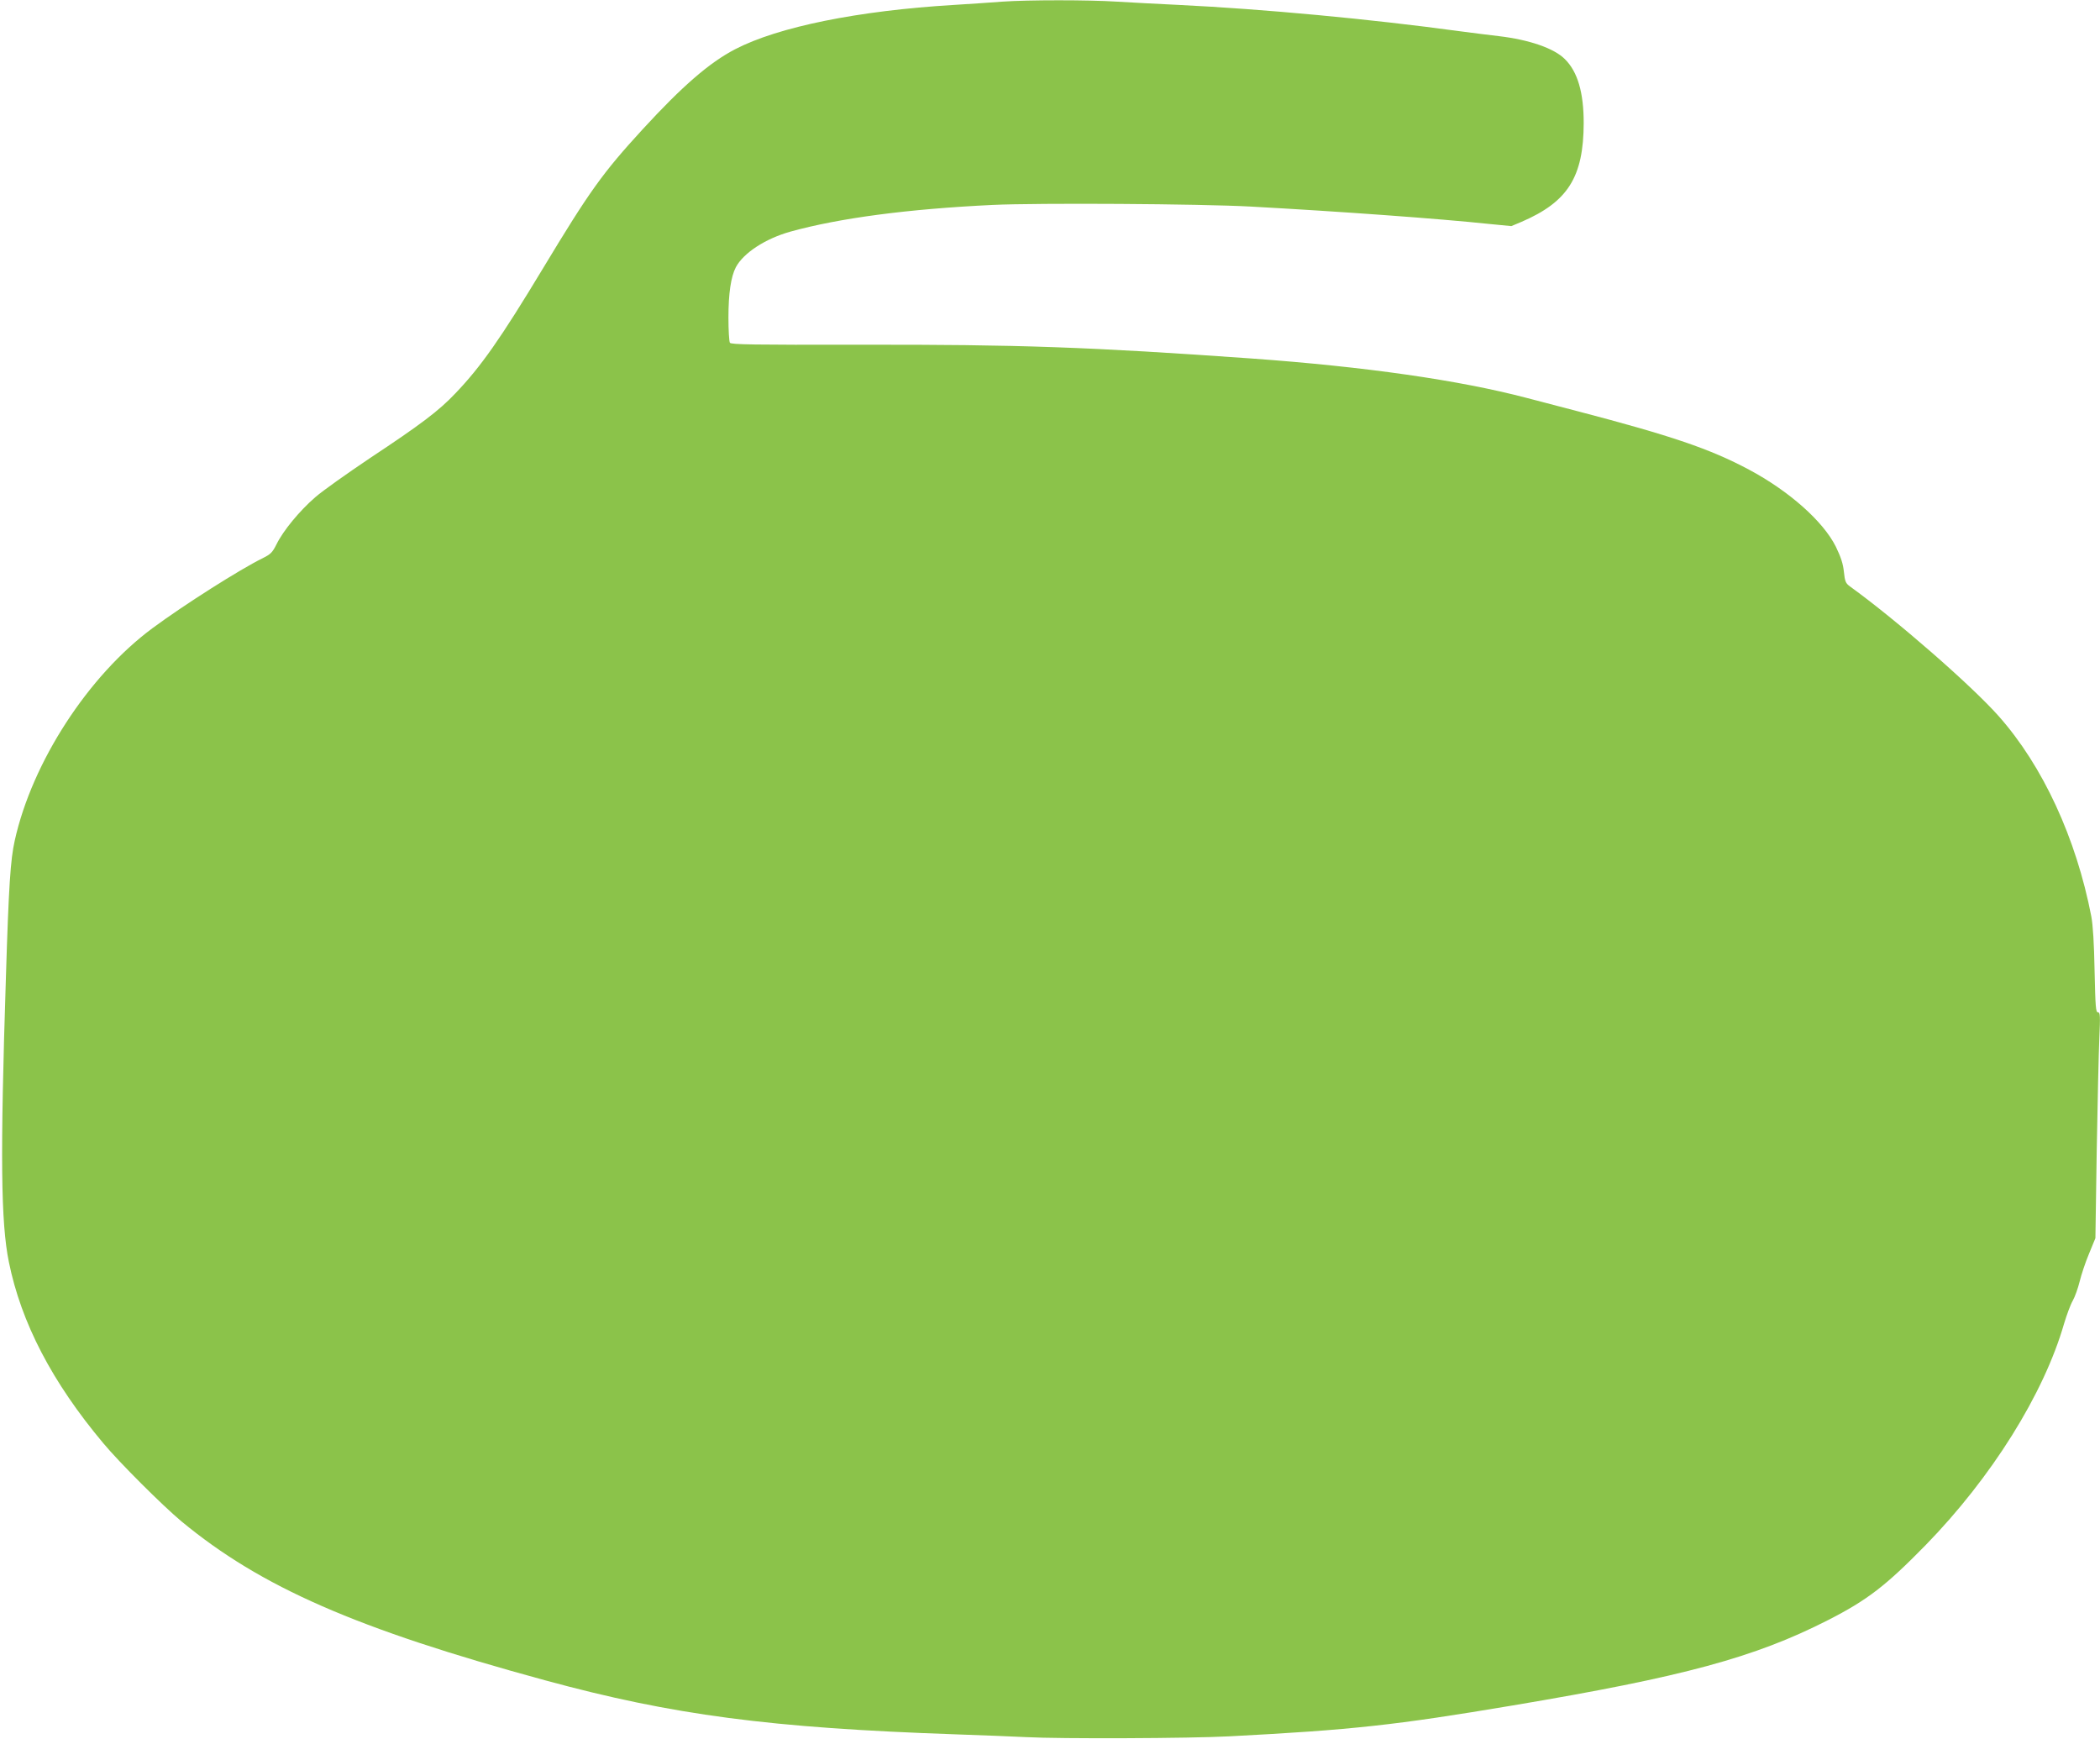
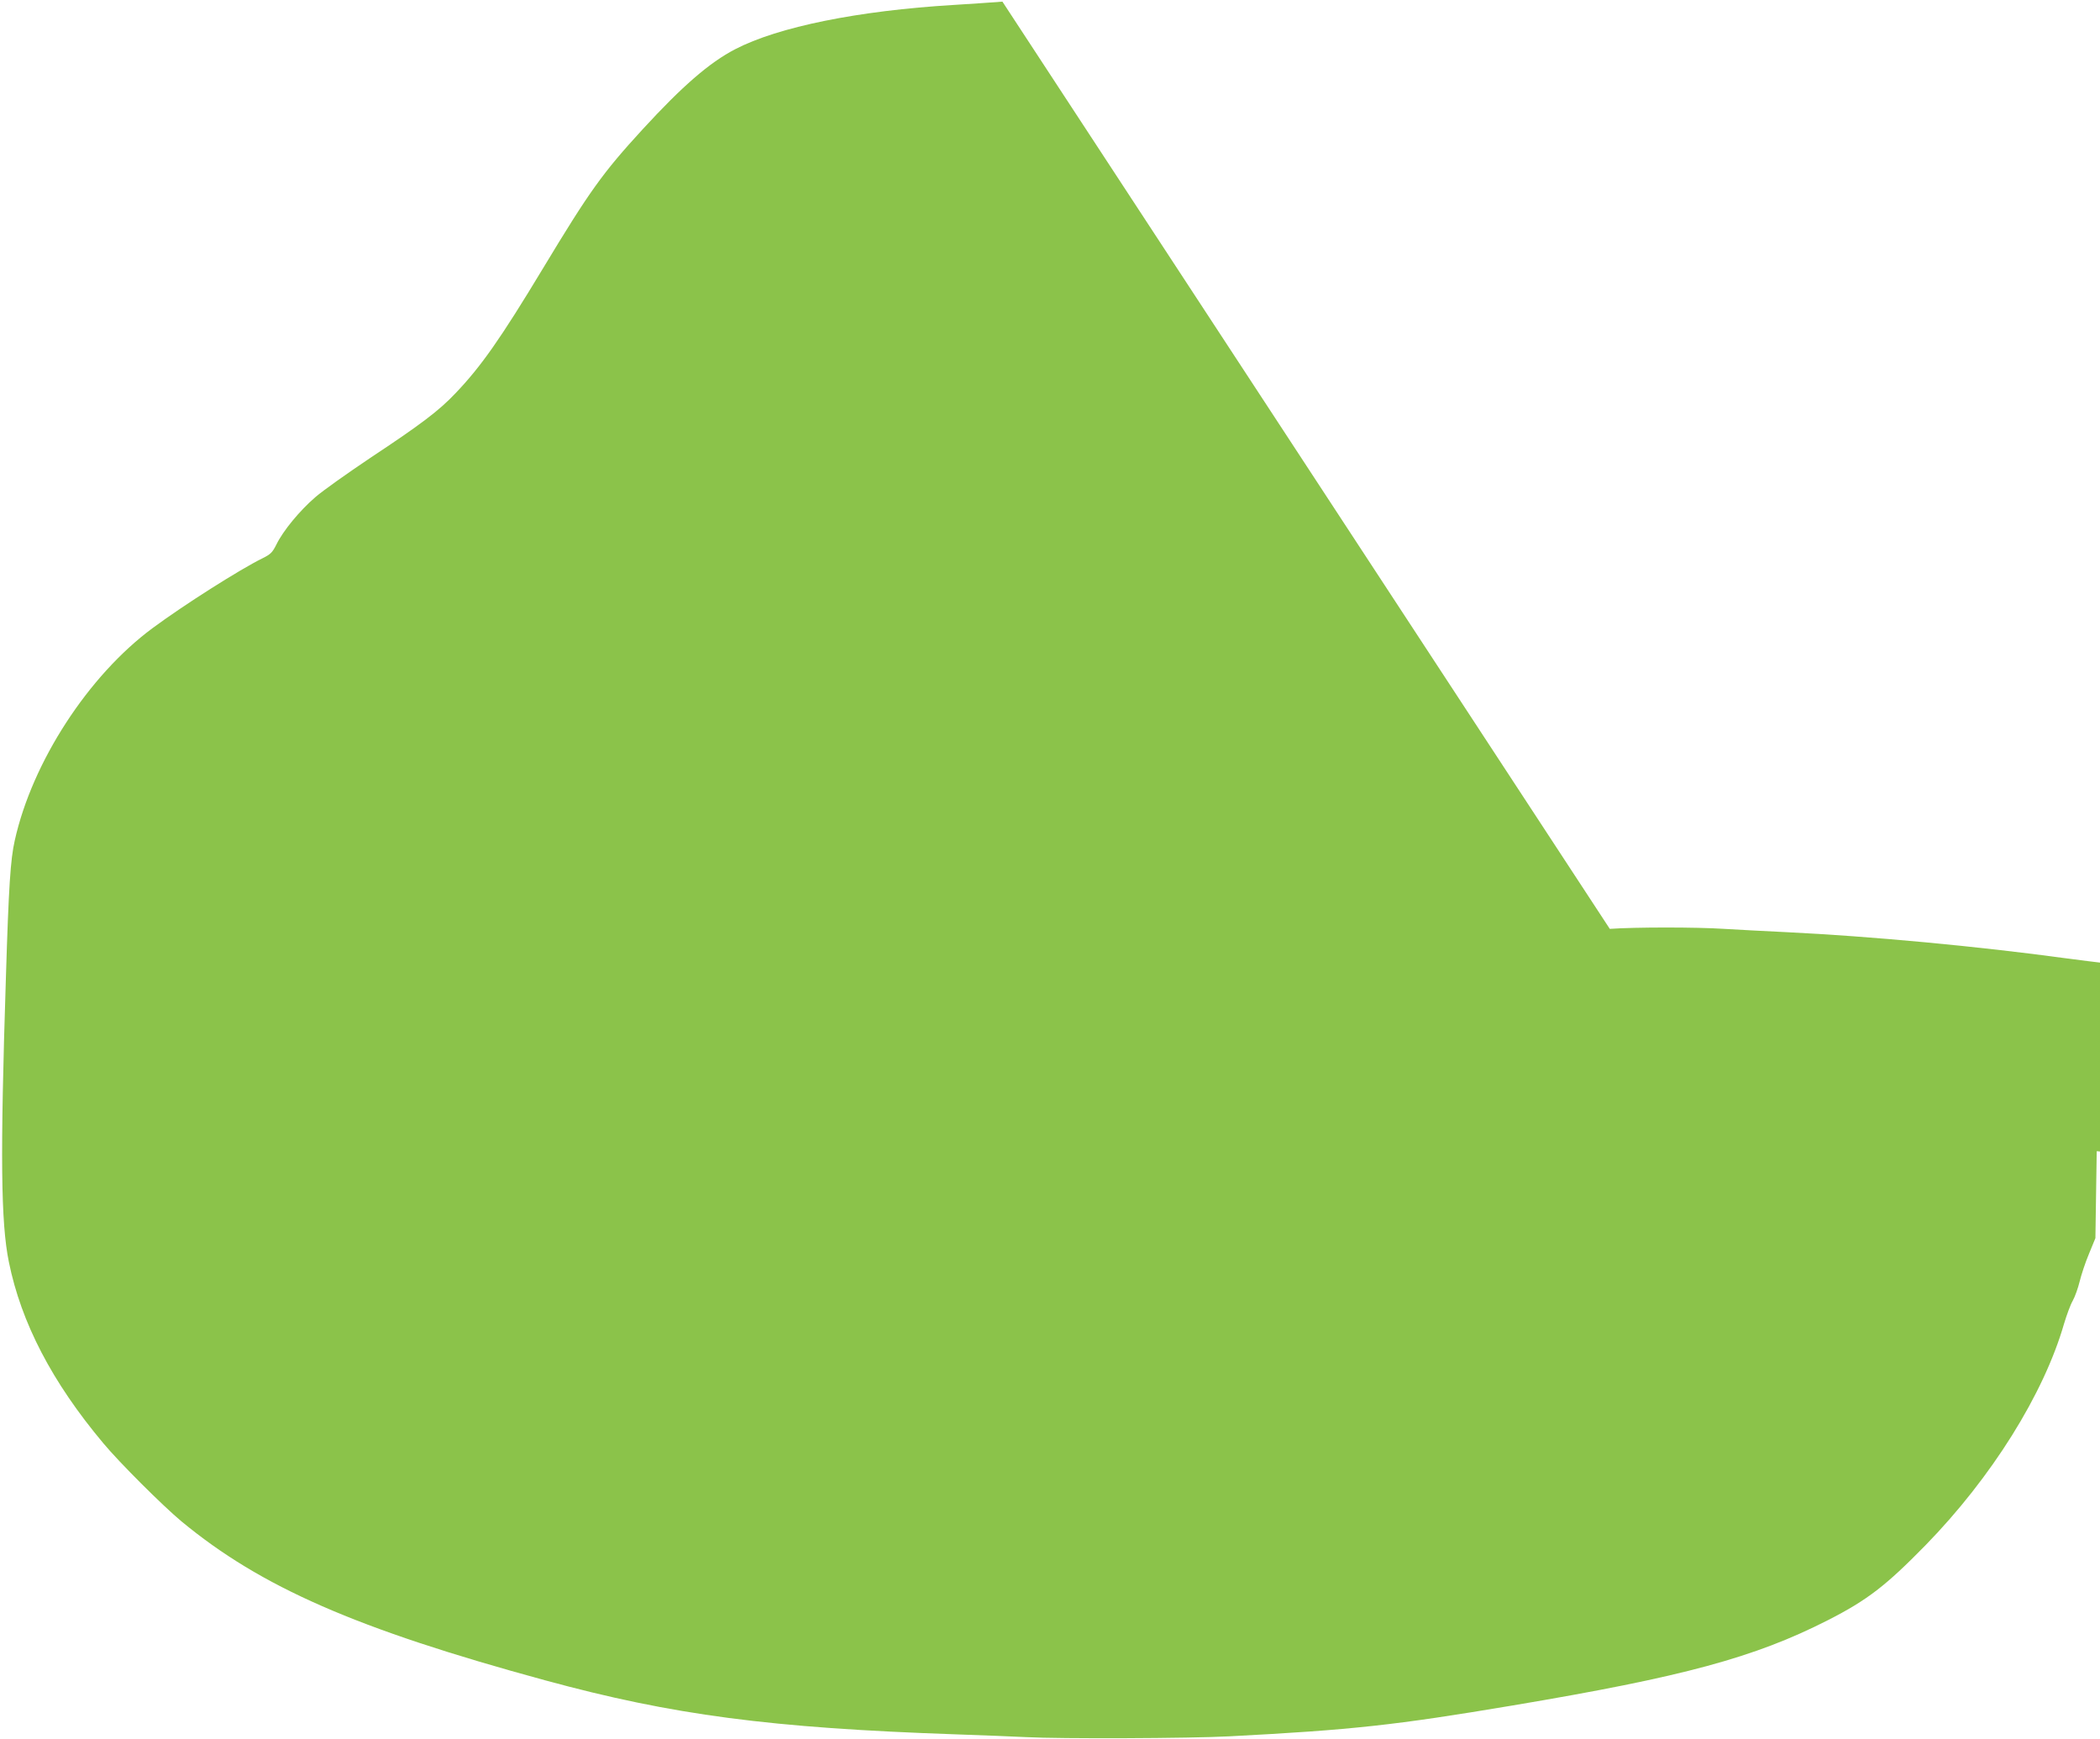
<svg xmlns="http://www.w3.org/2000/svg" version="1.0" width="1280pt" height="1060pt" viewBox="0 0 1280 1060" preserveAspectRatio="xMidYMid meet">
  <g transform="translate(0,1060) scale(0.1,-0.1)" fill="#8bc34a" stroke="none">
-     <path d="M6110 10590 c-58 -5 -190 -13 -295 -20 -586 -35 -1072 -134 -1334 -270 -158 -82 -323 -226 -563 -487 -246 -268 -325 -379 -608 -848 -260 -431 -379 -600 -534 -762 -101 -107 -213 -191 -521 -395 -137 -92 -287 -198 -333 -238 -95 -82 -196 -204 -237 -288 -25 -50 -36 -60 -84 -84 -137 -67 -479 -284 -671 -426 -392 -290 -734 -817 -840 -1294 -26 -115 -37 -277 -54 -836 -35 -1089 -31 -1492 18 -1733 75 -370 263 -732 575 -1104 98 -118 362 -381 477 -477 485 -401 1065 -655 2214 -968 781 -213 1377 -291 2505 -330 165 -6 359 -13 430 -17 207 -11 999 -8 1240 5 748 39 1010 68 1725 188 1042 175 1474 292 1922 520 241 123 353 210 594 456 403 413 722 923 845 1351 16 53 39 116 53 140 13 23 32 76 42 117 10 41 35 117 57 169 l39 95 8 530 c5 292 12 602 16 689 6 138 5 157 -8 157 -14 0 -16 33 -21 253 -3 166 -10 279 -20 332 -92 476 -295 917 -565 1221 -166 187 -621 584 -906 790 -26 19 -31 30 -37 89 -5 49 -18 89 -49 153 -77 155 -286 340 -530 470 -236 126 -471 206 -1045 356 -137 36 -277 72 -310 81 -411 108 -982 190 -1675 240 -984 70 -1427 86 -2384 84 -656 -1 -790 1 -797 12 -5 8 -9 77 -9 154 0 146 15 248 45 306 46 87 180 175 335 218 298 82 710 137 1229 162 277 13 1265 7 1576 -10 547 -30 1151 -74 1453 -106 l134 -13 62 26 c283 122 378 273 379 602 0 187 -37 313 -115 390 -66 66 -217 118 -404 140 -54 6 -162 20 -239 30 -542 74 -1195 135 -1710 160 -126 6 -296 15 -378 20 -169 11 -542 11 -697 0z" />
+     <path d="M6110 10590 c-58 -5 -190 -13 -295 -20 -586 -35 -1072 -134 -1334 -270 -158 -82 -323 -226 -563 -487 -246 -268 -325 -379 -608 -848 -260 -431 -379 -600 -534 -762 -101 -107 -213 -191 -521 -395 -137 -92 -287 -198 -333 -238 -95 -82 -196 -204 -237 -288 -25 -50 -36 -60 -84 -84 -137 -67 -479 -284 -671 -426 -392 -290 -734 -817 -840 -1294 -26 -115 -37 -277 -54 -836 -35 -1089 -31 -1492 18 -1733 75 -370 263 -732 575 -1104 98 -118 362 -381 477 -477 485 -401 1065 -655 2214 -968 781 -213 1377 -291 2505 -330 165 -6 359 -13 430 -17 207 -11 999 -8 1240 5 748 39 1010 68 1725 188 1042 175 1474 292 1922 520 241 123 353 210 594 456 403 413 722 923 845 1351 16 53 39 116 53 140 13 23 32 76 42 117 10 41 35 117 57 169 l39 95 8 530 l134 -13 62 26 c283 122 378 273 379 602 0 187 -37 313 -115 390 -66 66 -217 118 -404 140 -54 6 -162 20 -239 30 -542 74 -1195 135 -1710 160 -126 6 -296 15 -378 20 -169 11 -542 11 -697 0z" />
  </g>
</svg>